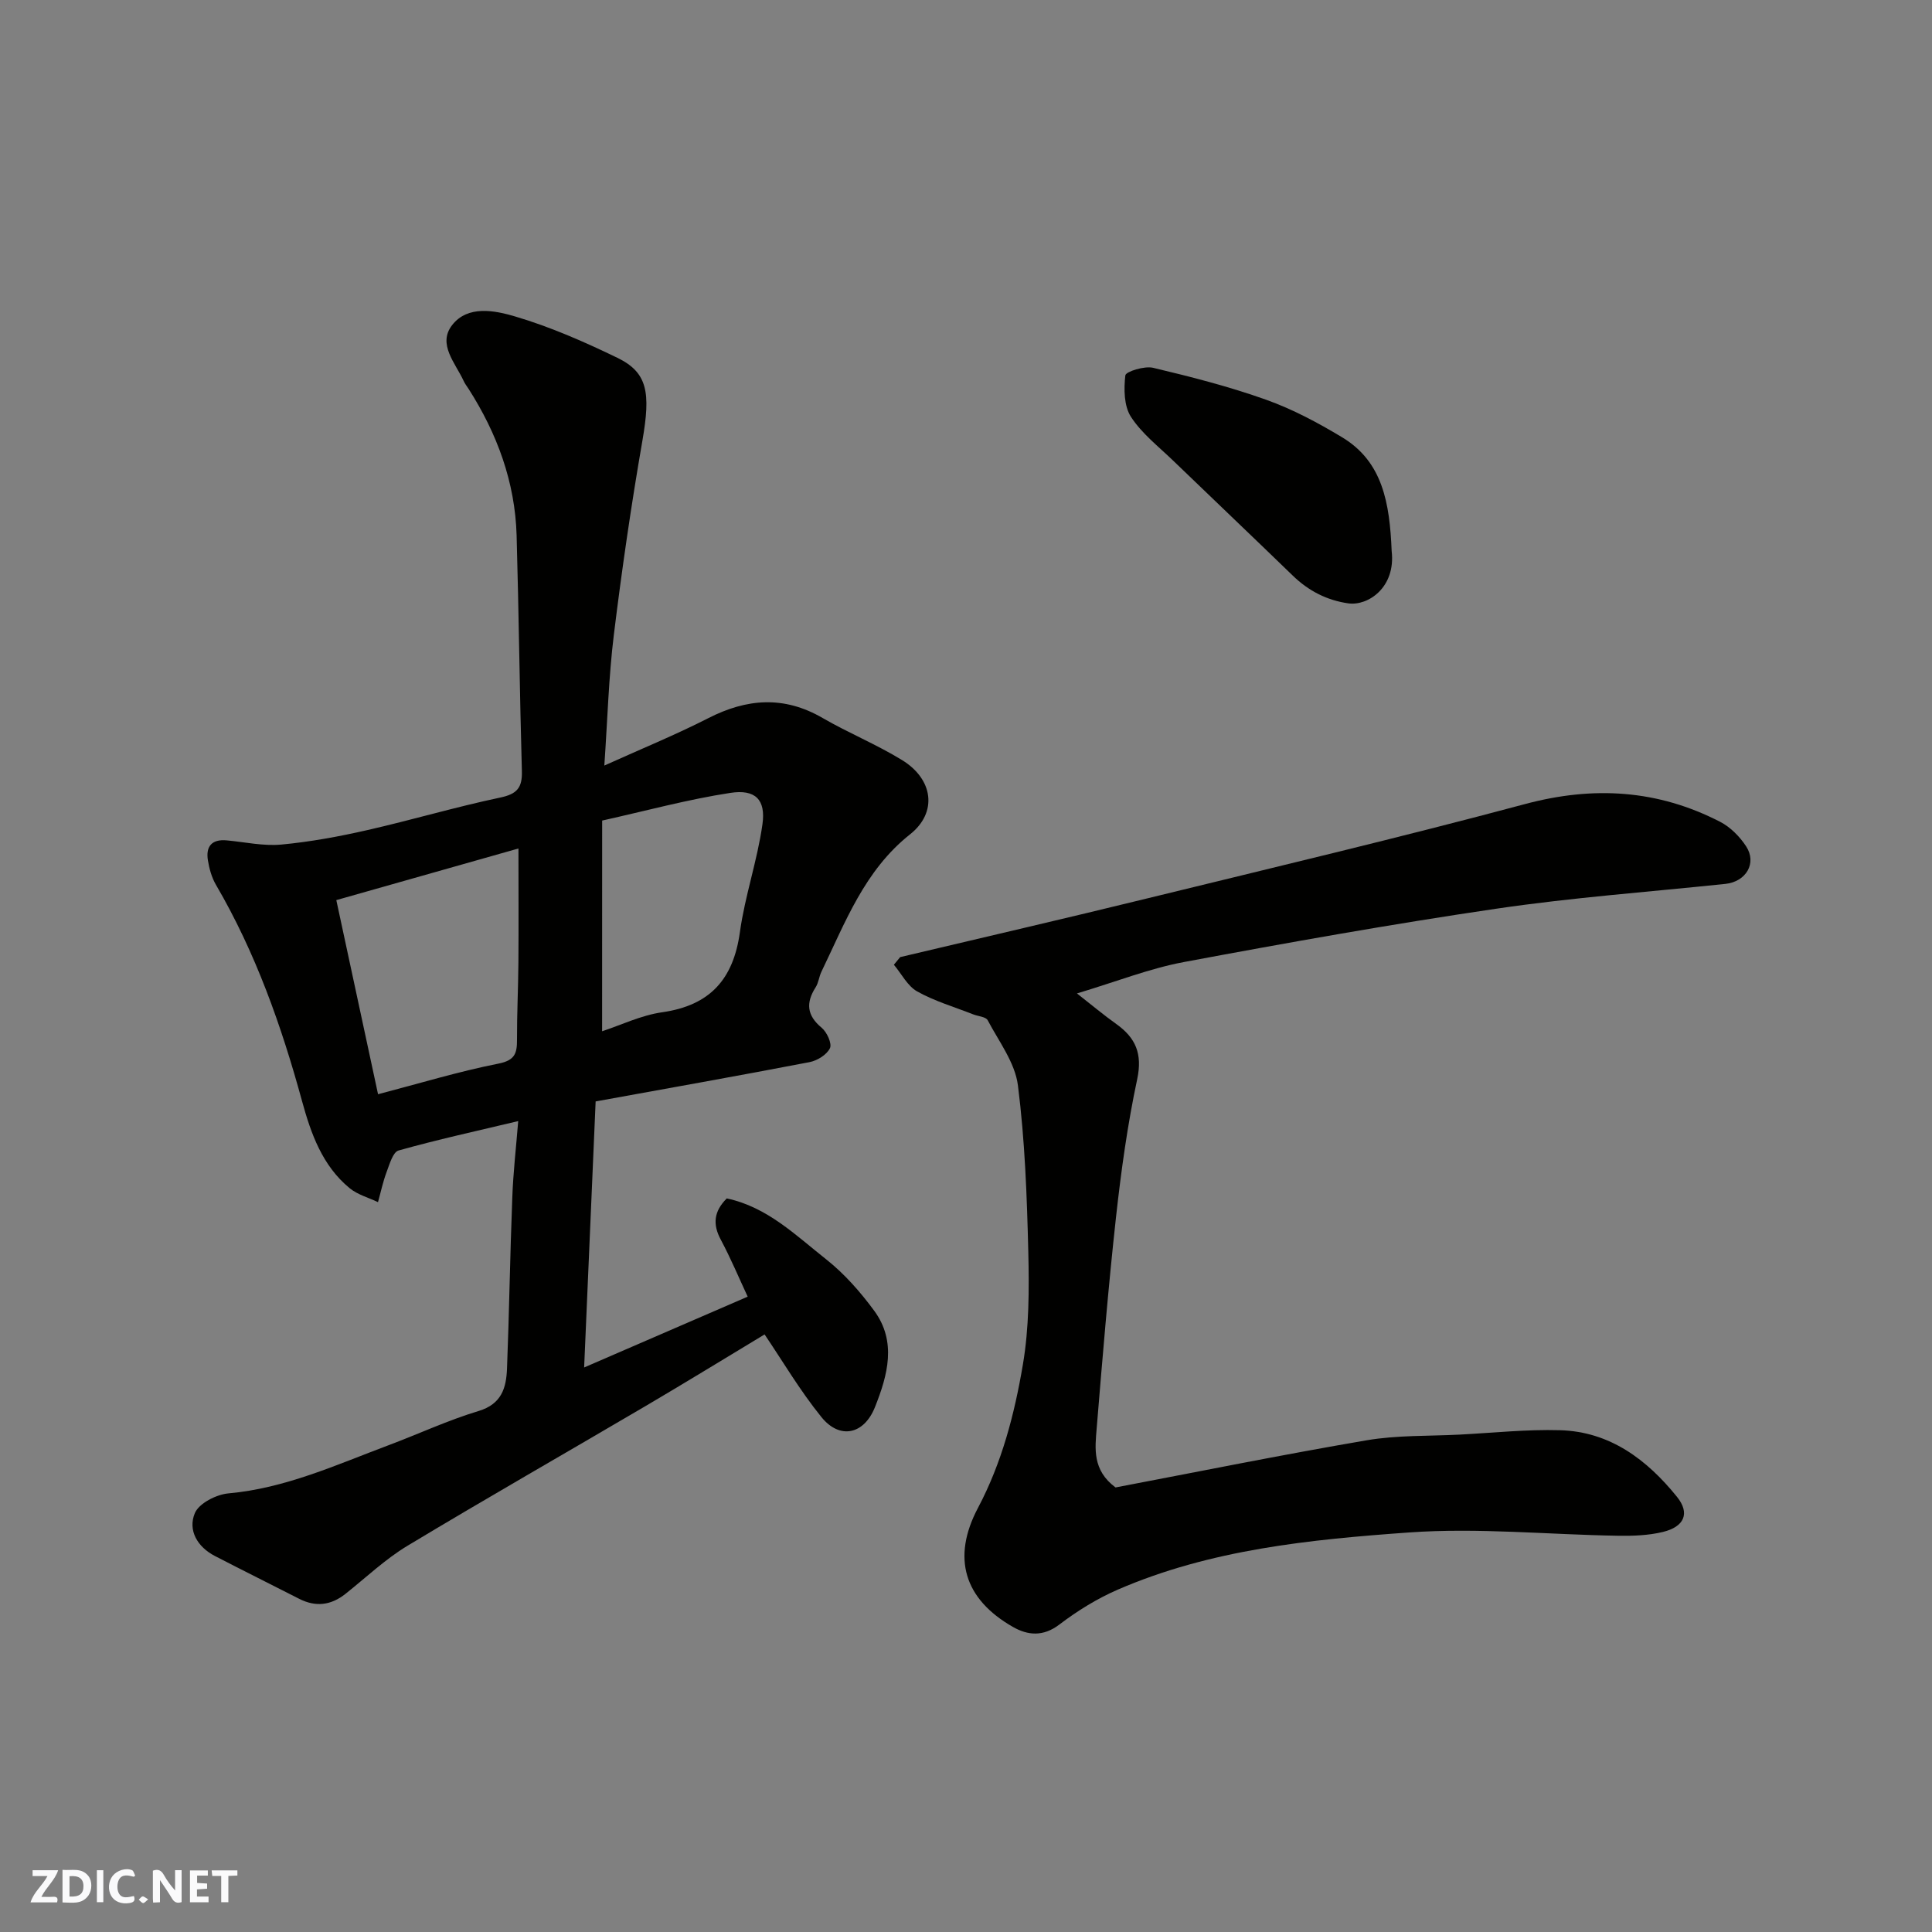
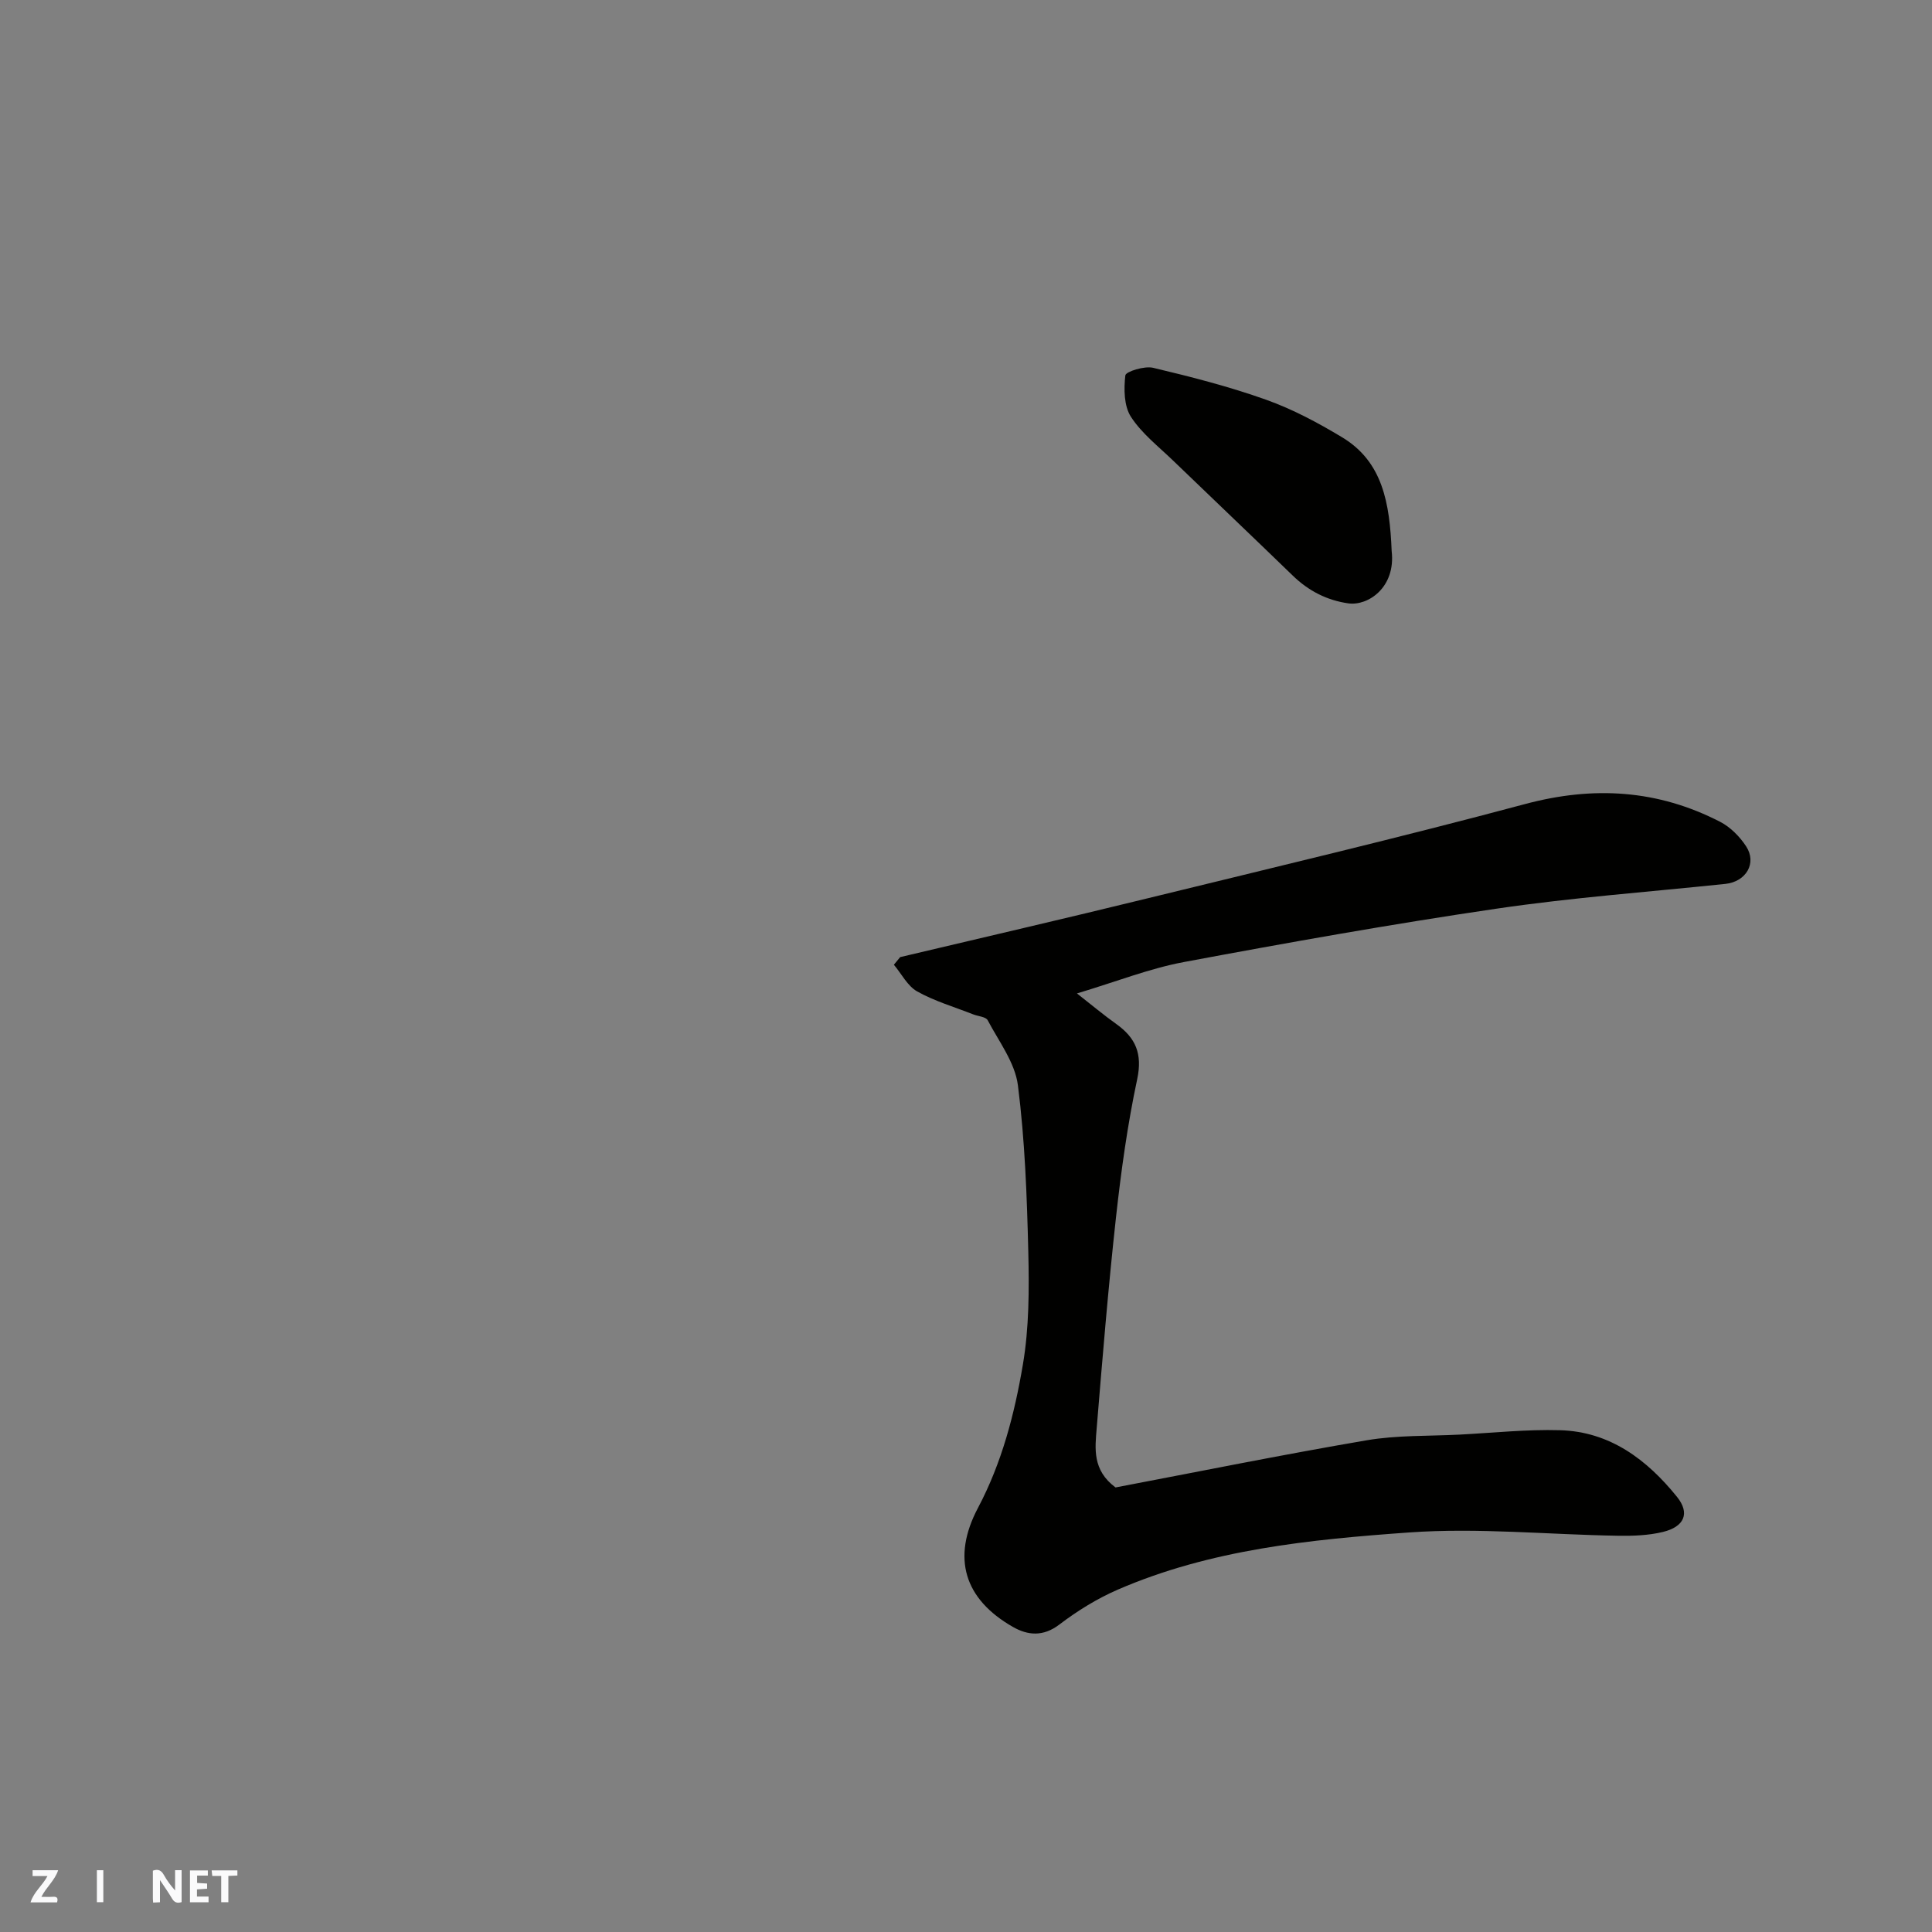
<svg xmlns="http://www.w3.org/2000/svg" enable-background="new 0 0 400 400" viewBox="0 0 400 400">
  <rect x="0" y="0" width="400" height="400" fill="#808080" stroke="none" />
  <g fill="#fafafb">
    <path d="m37.59 393.81c-.92.31-1.52.05-2-.78-.7-1.2-1.52-2.34-2.47-3.78v4.59c-.55.03-.95.05-1.41.07-.03-.37-.06-.64-.06-.91 0-1.91 0-3.81 0-5.7 1.13-.41 1.77-.03 2.29.91.62 1.11 1.38 2.14 2.31 3.19v-4.2h1.35v6.61z" />
-     <path d="m12.94 393.88v-6.75c1.9.19 3.93-.54 5.37 1.29.8 1.01.78 2.88.03 3.97-1.37 1.97-3.4 1.51-5.4 1.49m1.45-1.22c2.04.12 2.92-.58 2.89-2.21-.03-1.51-.98-2.19-2.89-2z" />
    <path d="m11.81 393.87h-5.49c.68-2.18 2.47-3.48 3.51-5.45h-3.08v-1.21h5.29c-.71 2.13-2.44 3.48-3.47 5.51.86 0 1.63.04 2.39-.01.79-.05 1.14.21.85 1.16" />
    <path d="m39.33 393.86v-6.61h3.7v1.07h-2.22v1.52c.68.04 1.34.09 2.07.13v1.07c-.72.05-1.38.09-2.1.14v1.48h2.4v1.19h-3.85z" />
-     <path d="m27.71 388.56c-1.15-.3-2.46-.61-3.1.64-.37.73-.41 1.93-.06 2.67.63 1.35 1.99.93 3.17.68.35.94-.01 1.32-.93 1.46-1.62.25-3.05-.27-3.76-1.48-.73-1.24-.6-3.03.31-4.17.88-1.11 2.71-1.7 4-1.16.32.13.44.74.65 1.12-.1.08-.19.16-.28.24" />
    <path d="m49.15 387.24v1.07c-.59.02-1.17.05-1.87.08v5.44h-1.48v-5.44h-1.85c-.05-.4-.08-.73-.13-1.15z" />
    <path d="m20.06 387.21h1.33v6.62h-1.33z" />
-     <path d="m30.68 393.25c-.49.38-.8.79-1.05.76-.32-.05-.6-.45-.9-.7.26-.24.51-.64.8-.67.29-.04.62.3 1.15.61" />
  </g>
-   <path d="m107.29 232.11c-8.73 2.08-16.82 3.85-24.78 6.09-1.16.33-1.86 2.84-2.47 4.46-.76 2.02-1.2 4.15-1.78 6.23-1.97-.94-4.23-1.54-5.87-2.89-5.65-4.64-8.01-11.29-9.85-18.01-4.27-15.61-9.62-30.75-17.83-44.8-.87-1.5-1.38-3.31-1.66-5.03-.48-2.89.77-4.46 3.89-4.17 3.76.35 7.58 1.21 11.29.87 5.99-.56 11.96-1.66 17.83-3 9.2-2.09 18.27-4.79 27.49-6.73 3.48-.73 4.6-2.02 4.5-5.47-.46-16.26-.63-32.54-1.09-48.8-.32-11.05-4.03-21.08-9.94-30.34-.35-.55-.77-1.07-1.03-1.66-1.7-3.7-5.44-7.6-2.39-11.54 3.23-4.18 8.83-3.05 13.02-1.81 7.28 2.15 14.35 5.25 21.2 8.57 6.29 3.05 6.9 7.23 5.19 17.11-2.32 13.35-4.27 26.79-5.92 40.24-1.07 8.72-1.31 17.55-1.97 27.07 7.61-3.44 14.7-6.33 21.5-9.8 8-4.09 15.68-4.69 23.67-.06 5.37 3.11 11.18 5.48 16.46 8.72 6.49 3.97 7.39 10.84 1.68 15.37-9.46 7.49-13.42 18.24-18.37 28.47-.49 1.02-.59 2.26-1.18 3.19-2.06 3.22-1.86 5.83 1.25 8.41 1.08.9 2.16 3.27 1.7 4.22-.65 1.35-2.62 2.57-4.21 2.88-14.72 2.83-29.48 5.45-44.3 8.14-.79 18.34-1.57 36.33-2.38 55.08 11.56-5 22.61-9.79 33.86-14.66-1.82-3.9-3.51-7.95-5.57-11.8-1.74-3.24-1.4-5.9 1.24-8.54 8.37 1.77 14.28 7.64 20.59 12.62 3.77 2.98 7.07 6.74 9.93 10.63 4.72 6.41 2.78 13.38.17 19.94-2.28 5.73-7.3 6.76-11.08 2.1-4.48-5.53-8.12-11.73-11.78-17.13-7.8 4.7-16.13 9.82-24.56 14.78-16.46 9.68-33.04 19.14-49.4 28.99-4.59 2.77-8.56 6.56-12.79 9.92-3.01 2.4-6.17 2.8-9.62 1.04-5.81-2.97-11.65-5.86-17.44-8.86-3.64-1.88-5.63-5.34-4.15-8.87.85-2.03 4.43-3.86 6.94-4.09 11.77-1.05 22.3-5.9 33.11-9.95 6.25-2.34 12.34-5.19 18.71-7.11 4.77-1.44 5.71-4.8 5.87-8.75.46-11.76.63-23.54 1.09-35.3.18-5.26.79-10.48 1.23-15.97zm-37.66-45.75c2.96 13.79 5.81 27.02 8.64 40.19 8.54-2.23 16.65-4.7 24.93-6.34 3.44-.68 3.85-2.16 3.84-4.97-.02-5.3.25-10.61.29-15.92.06-7.7.01-15.41.01-23.65-12.4 3.52-24.7 7-37.71 10.69zm55.03 27.15c3.91-1.28 8.07-3.31 12.43-3.93 9.91-1.41 14.75-6.83 16.1-16.6 1.04-7.52 3.62-14.83 4.67-22.35.71-5.08-1.48-7.27-6.66-6.47-8.76 1.34-17.37 3.69-26.53 5.73-.01 14.84-.01 29.06-.01 43.62z" fill="#010100" />
  <path d="m186.37 198.16c17.09-4.05 34.2-8 51.25-12.18 26.08-6.38 52.21-12.57 78.13-19.51 14.16-3.79 27.47-2.98 40.39 3.68 2.12 1.09 4.06 3.06 5.38 5.08 2.28 3.49-.03 7.32-4.29 7.77-15.82 1.66-31.72 2.82-47.45 5.14-21.63 3.18-43.17 7.02-64.66 11.04-7.13 1.33-14 4.06-22.15 6.5 3.16 2.47 5.57 4.5 8.13 6.32 4.03 2.87 5.46 6.16 4.35 11.41-2.01 9.41-3.33 18.99-4.39 28.57-1.6 14.53-2.8 29.12-4 43.69-.35 4.22-.93 8.71 3.9 12.29 16.83-3.2 34.35-6.75 51.97-9.76 6.31-1.08 12.84-.85 19.27-1.18 6.93-.36 13.87-1.11 20.79-.91 10.34.29 18.01 6.11 24.21 13.79 2.76 3.42 1.51 6.21-2.94 7.28-2.99.72-6.18.83-9.27.78-14.43-.23-28.94-1.7-43.27-.68-20.47 1.46-41.08 3.51-60.28 11.83-4.29 1.86-8.39 4.4-12.12 7.24-3.35 2.55-6.54 2.24-9.6.49-10.09-5.75-12.72-14.29-7.24-24.65 4.96-9.37 7.57-19.46 9.3-29.69 1.29-7.61 1.3-15.51 1.12-23.26-.28-11.53-.7-23.11-2.15-34.53-.6-4.7-3.94-9.08-6.26-13.48-.39-.73-1.98-.81-3.01-1.22-3.89-1.53-7.97-2.72-11.58-4.74-2.01-1.12-3.24-3.64-4.83-5.53.43-.54.86-1.06 1.3-1.58z" fill="#010100" />
  <path d="m288.13 114.11c.87 7.52-4.91 11.38-8.97 10.81-4.44-.63-8.25-2.59-11.5-5.74-8.21-7.96-16.51-15.84-24.74-23.78-3.04-2.94-6.52-5.63-8.77-9.1-1.45-2.24-1.49-5.75-1.16-8.58.09-.79 3.96-2 5.75-1.57 7.88 1.87 15.77 3.89 23.39 6.61 5.48 1.95 10.73 4.76 15.73 7.77 8.41 5.06 9.86 13.59 10.27 23.58z" fill="#010100" />
</svg>